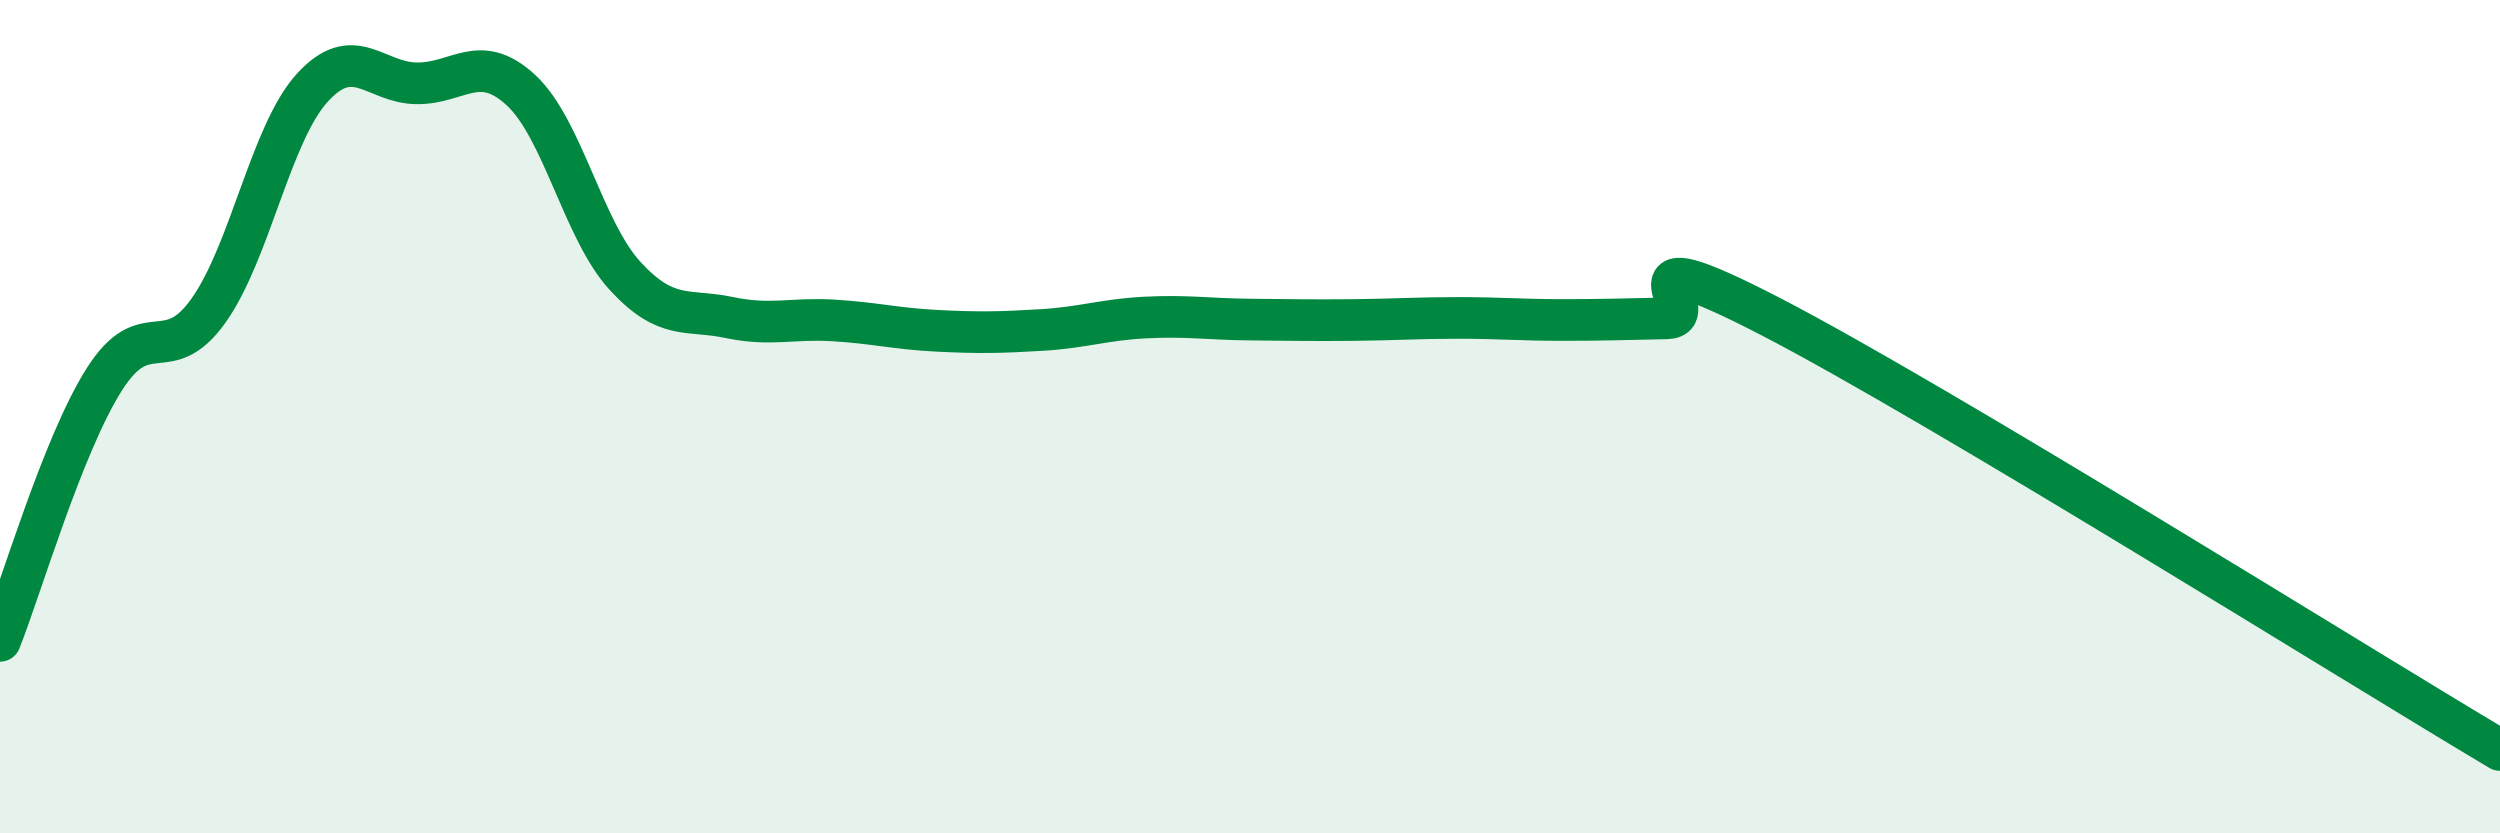
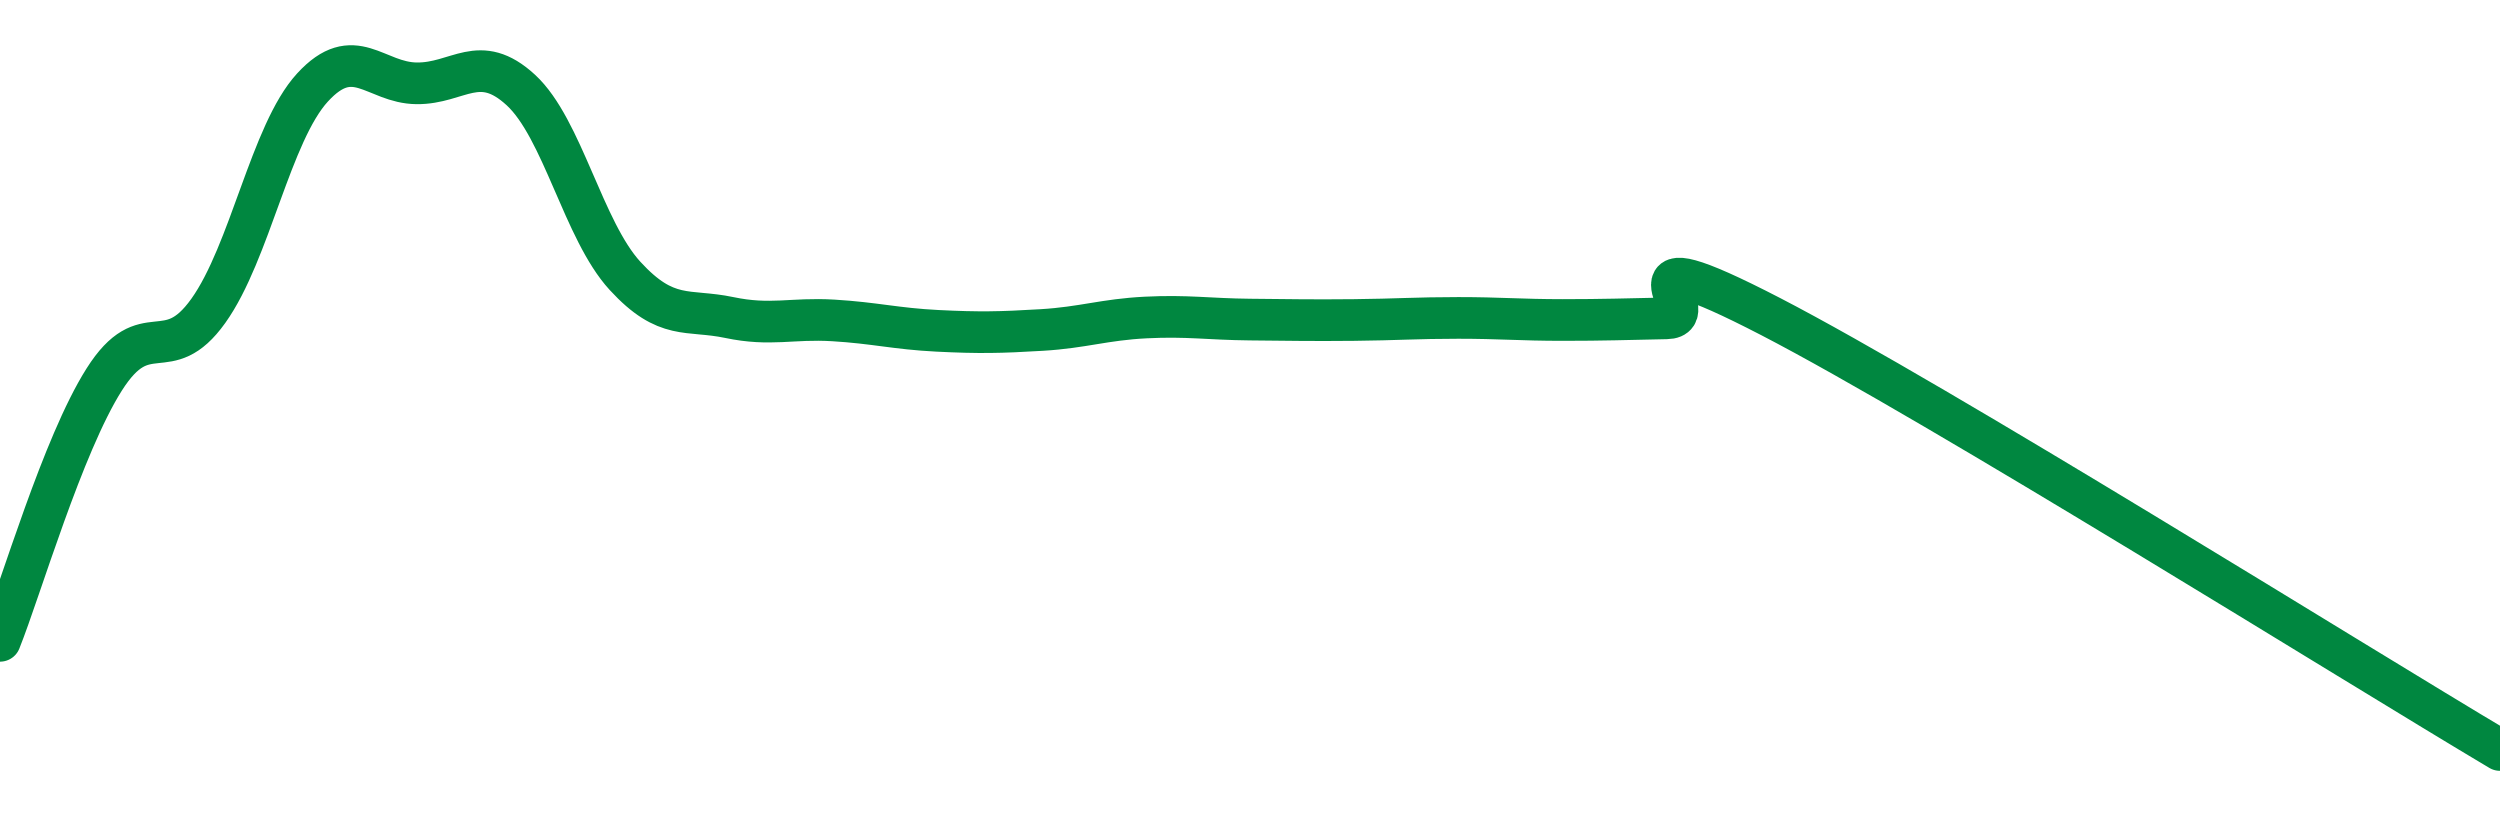
<svg xmlns="http://www.w3.org/2000/svg" width="60" height="20" viewBox="0 0 60 20">
-   <path d="M 0,15.38 C 0.5,14.13 1.5,10.69 2.5,9.11 C 3.5,7.53 4,8.86 5,7.46 C 6,6.06 6.5,3.19 7.5,2.1 C 8.5,1.01 9,1.99 10,2 C 11,2.01 11.5,1.24 12.5,2.16 C 13.5,3.08 14,5.53 15,6.62 C 16,7.71 16.5,7.41 17.5,7.62 C 18.5,7.83 19,7.63 20,7.69 C 21,7.75 21.5,7.89 22.5,7.94 C 23.5,7.99 24,7.98 25,7.92 C 26,7.86 26.5,7.67 27.5,7.62 C 28.5,7.57 29,7.66 30,7.67 C 31,7.68 31.5,7.69 32.5,7.68 C 33.5,7.67 34,7.63 35,7.63 C 36,7.63 36.5,7.68 37.5,7.68 C 38.5,7.68 39,7.66 40,7.64 C 41,7.62 38.5,5.53 42.5,7.6 C 46.5,9.67 56.5,15.92 60,18L60 20L0 20Z" fill="#008740" opacity="0.1" stroke-linecap="round" stroke-linejoin="round" />
  <path d="M 0,15.38 C 0.5,14.13 1.5,10.69 2.5,9.11 C 3.5,7.53 4,8.86 5,7.46 C 6,6.06 6.5,3.19 7.5,2.1 C 8.5,1.01 9,1.99 10,2 C 11,2.01 11.5,1.24 12.5,2.16 C 13.5,3.08 14,5.53 15,6.62 C 16,7.71 16.5,7.41 17.5,7.62 C 18.5,7.83 19,7.63 20,7.69 C 21,7.75 21.5,7.89 22.5,7.94 C 23.5,7.99 24,7.98 25,7.92 C 26,7.86 26.5,7.67 27.5,7.62 C 28.5,7.57 29,7.66 30,7.67 C 31,7.68 31.5,7.69 32.5,7.68 C 33.5,7.67 34,7.63 35,7.63 C 36,7.63 36.5,7.68 37.5,7.68 C 38.5,7.68 39,7.66 40,7.64 C 41,7.62 38.5,5.53 42.5,7.6 C 46.5,9.67 56.5,15.92 60,18" stroke="#008740" stroke-width="1" fill="none" stroke-linecap="round" stroke-linejoin="round" />
</svg>